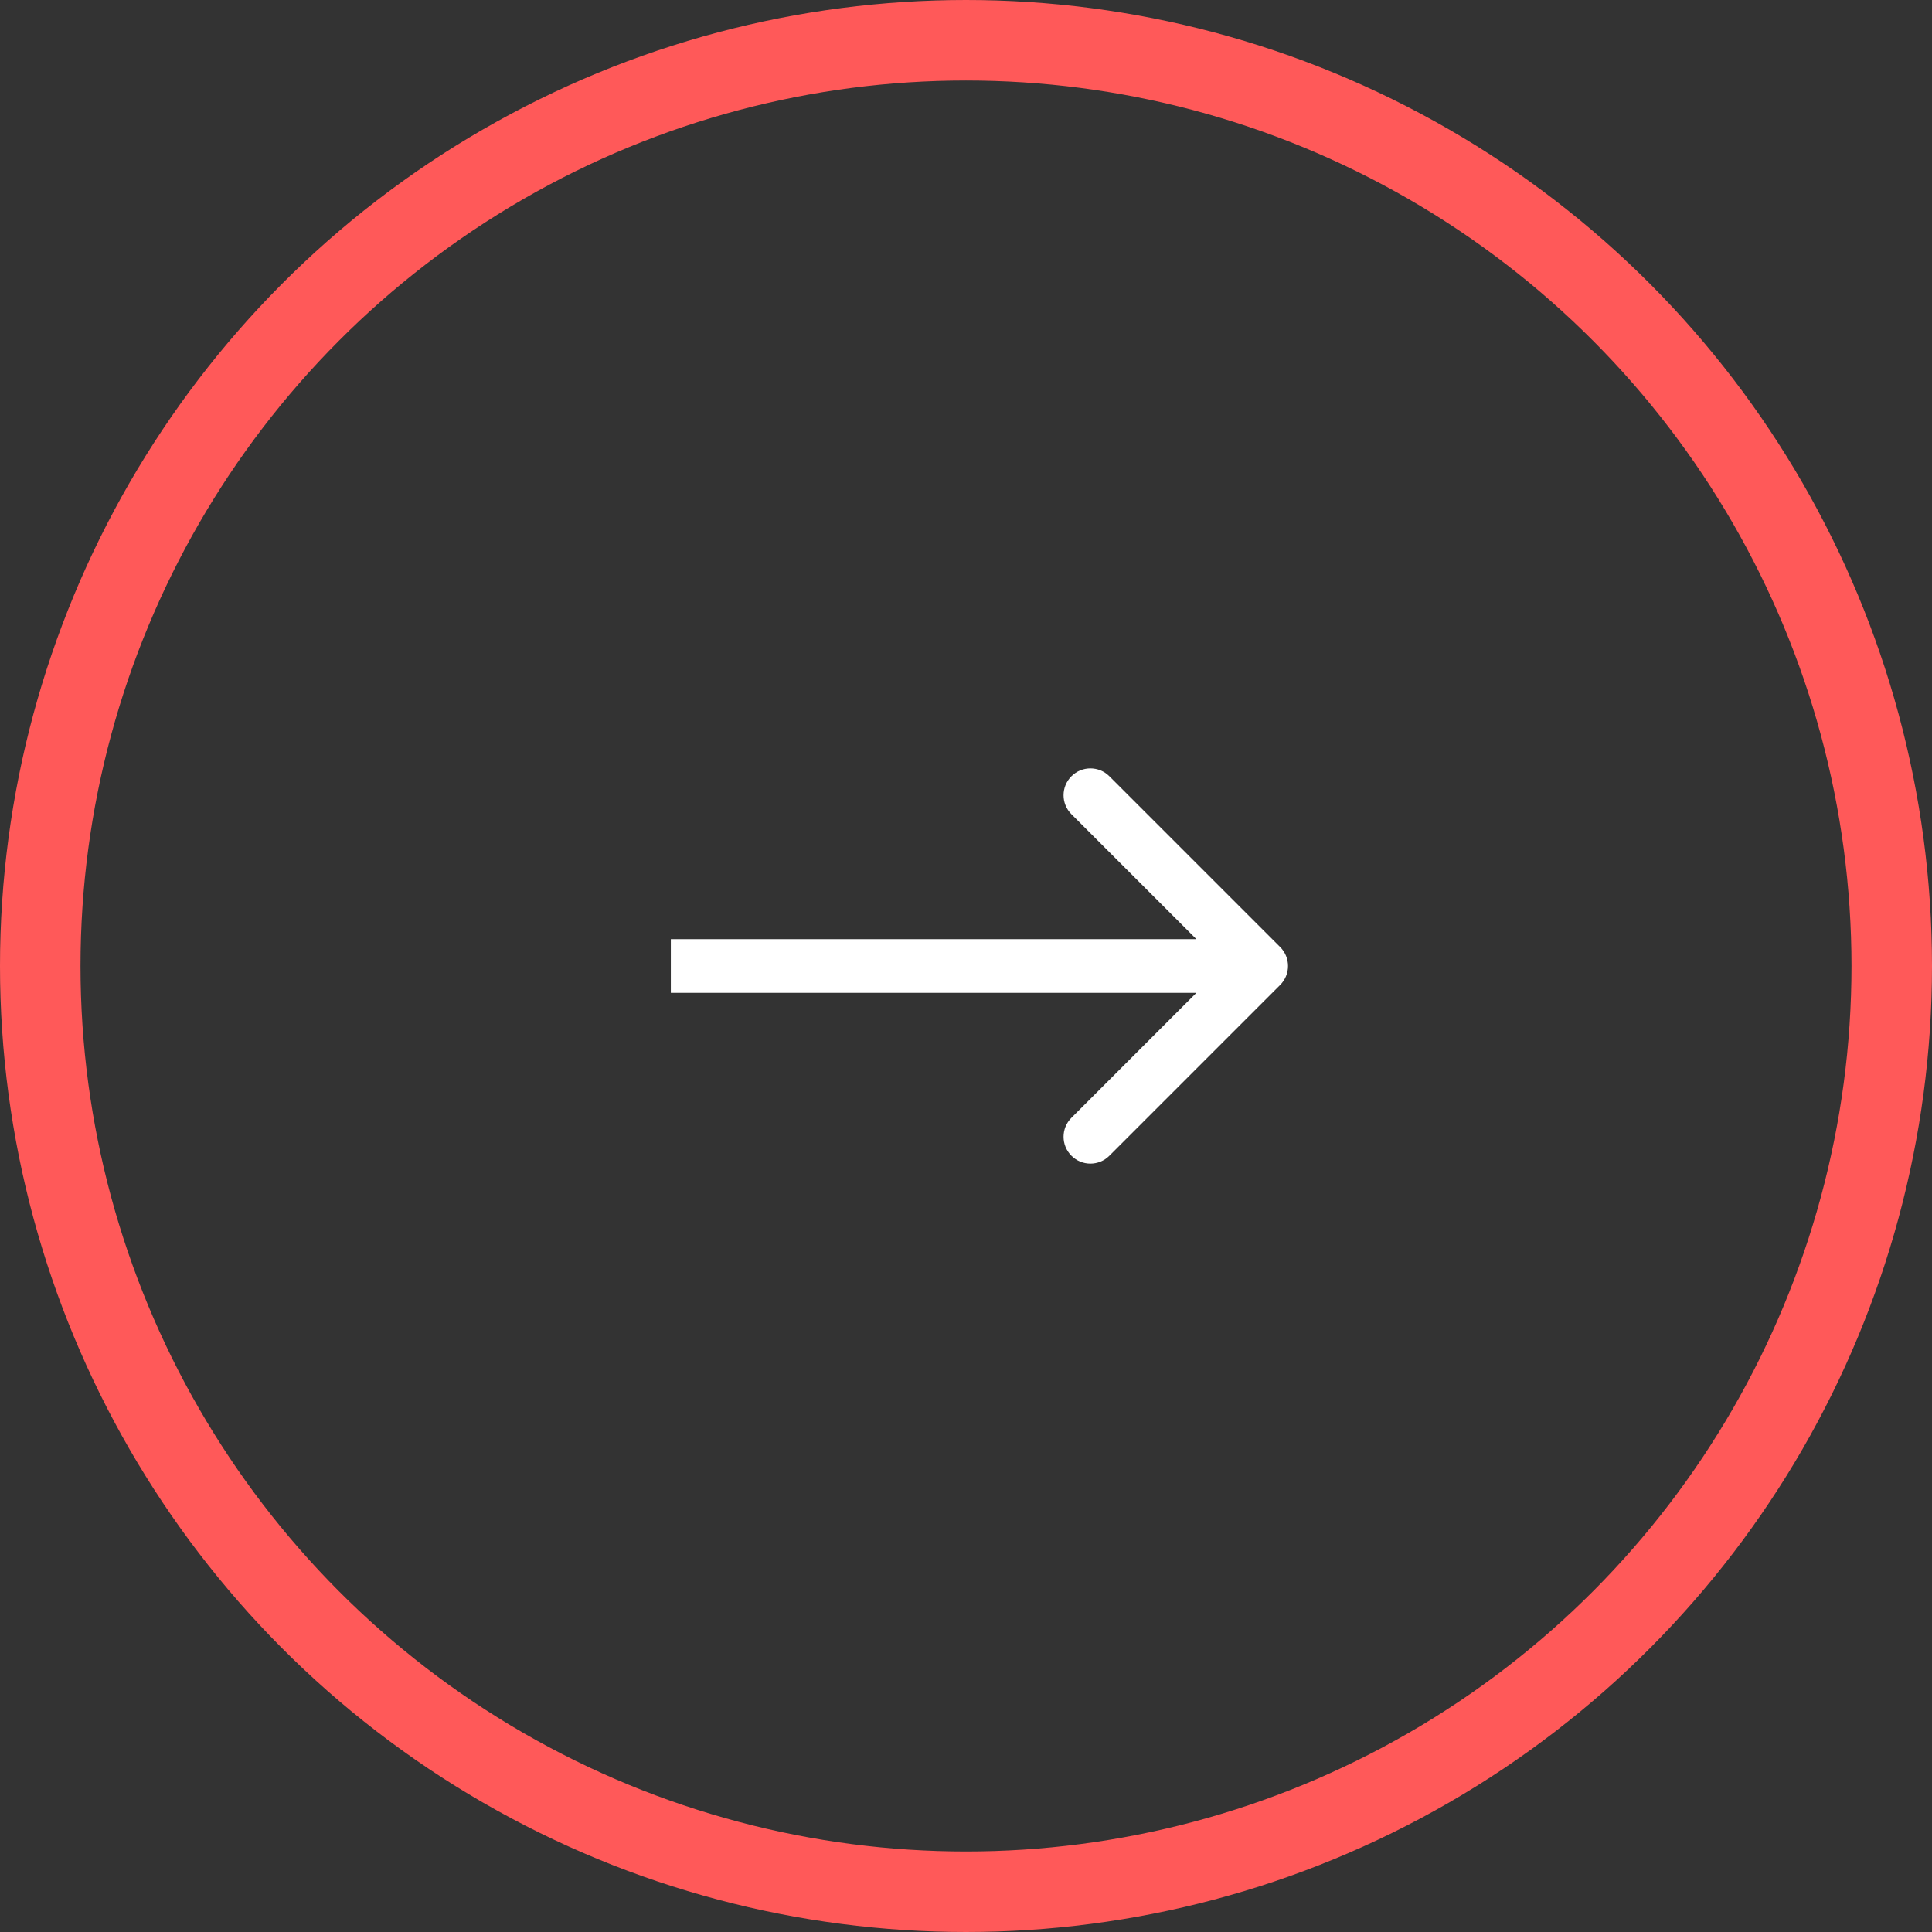
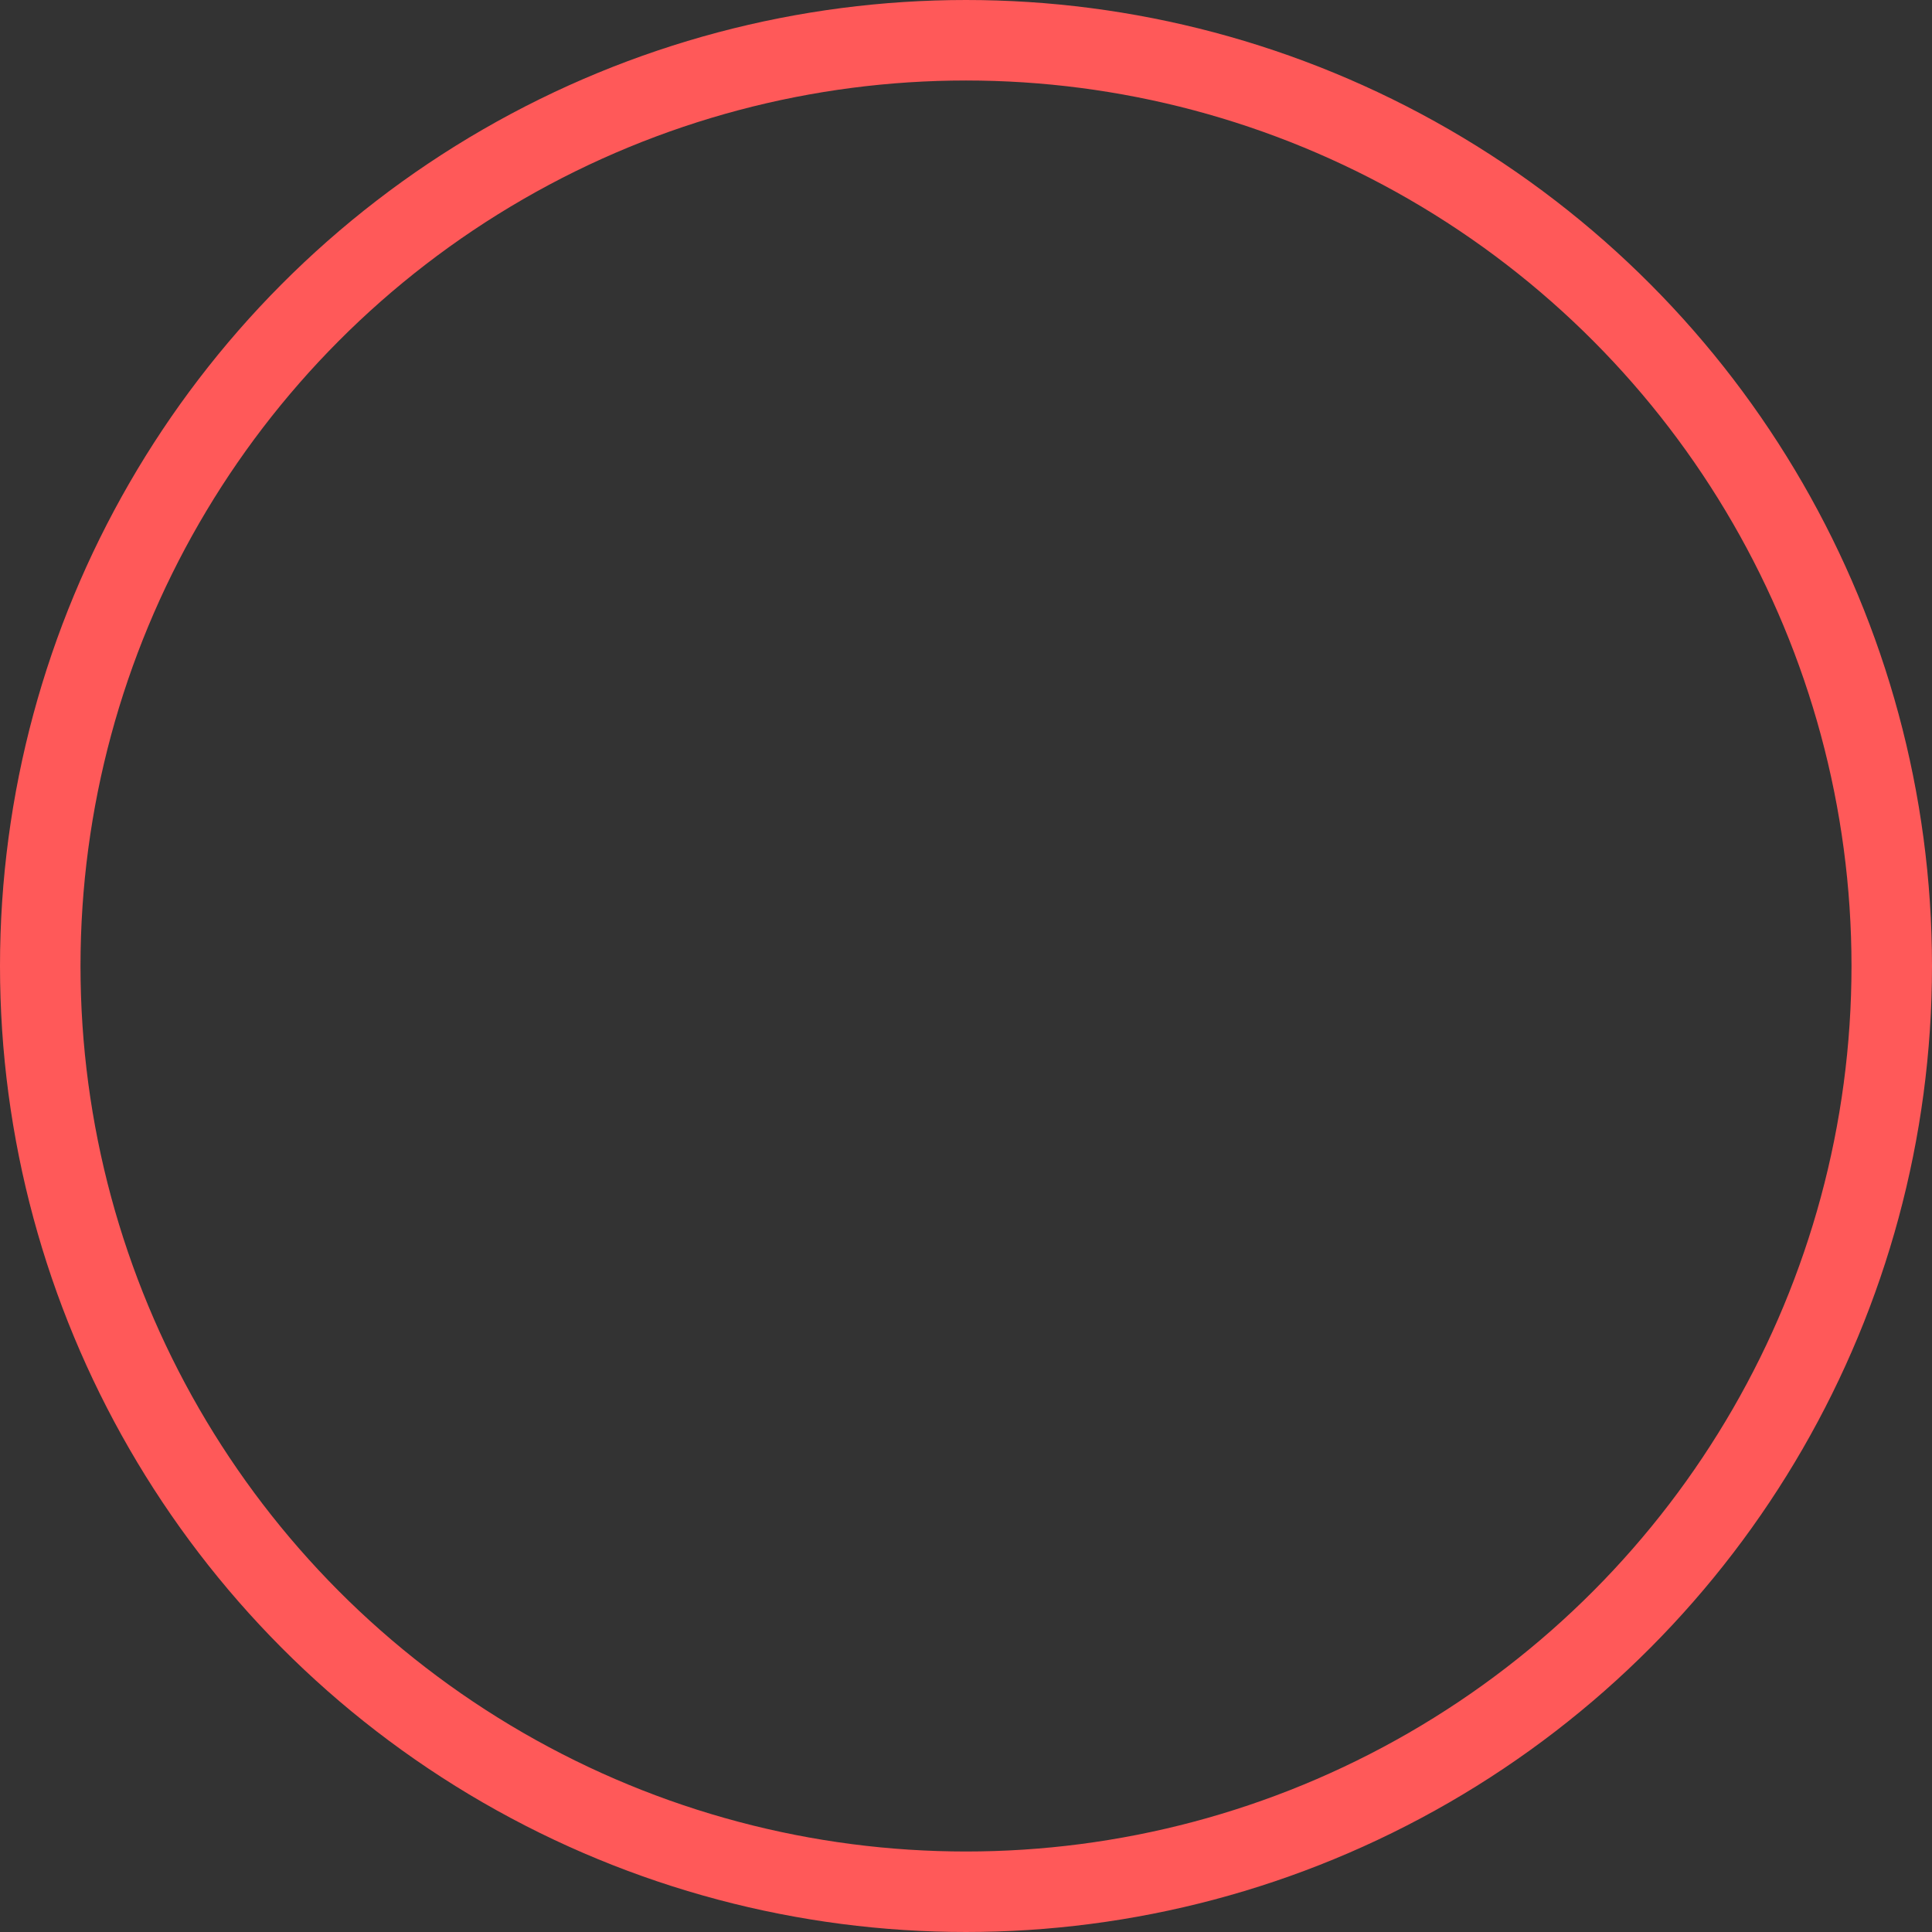
<svg xmlns="http://www.w3.org/2000/svg" width="72" height="72" viewBox="0 0 72 72" fill="none">
  <rect x="0" y="0" width="72" height="72" fill="#333333" stroke="none" />
  <circle cx="36" cy="36" r="34.5" stroke="#FF5959" stroke-width="3" />
-   <path d="M47.707 36.707C48.098 36.317 48.098 35.683 47.707 35.293L41.343 28.929C40.953 28.538 40.319 28.538 39.929 28.929C39.538 29.32 39.538 29.953 39.929 30.343L45.586 36L39.929 41.657C39.538 42.047 39.538 42.681 39.929 43.071C40.319 43.462 40.953 43.462 41.343 43.071L47.707 36.707ZM25 37H47V35H25V37Z" fill="white" />
</svg>